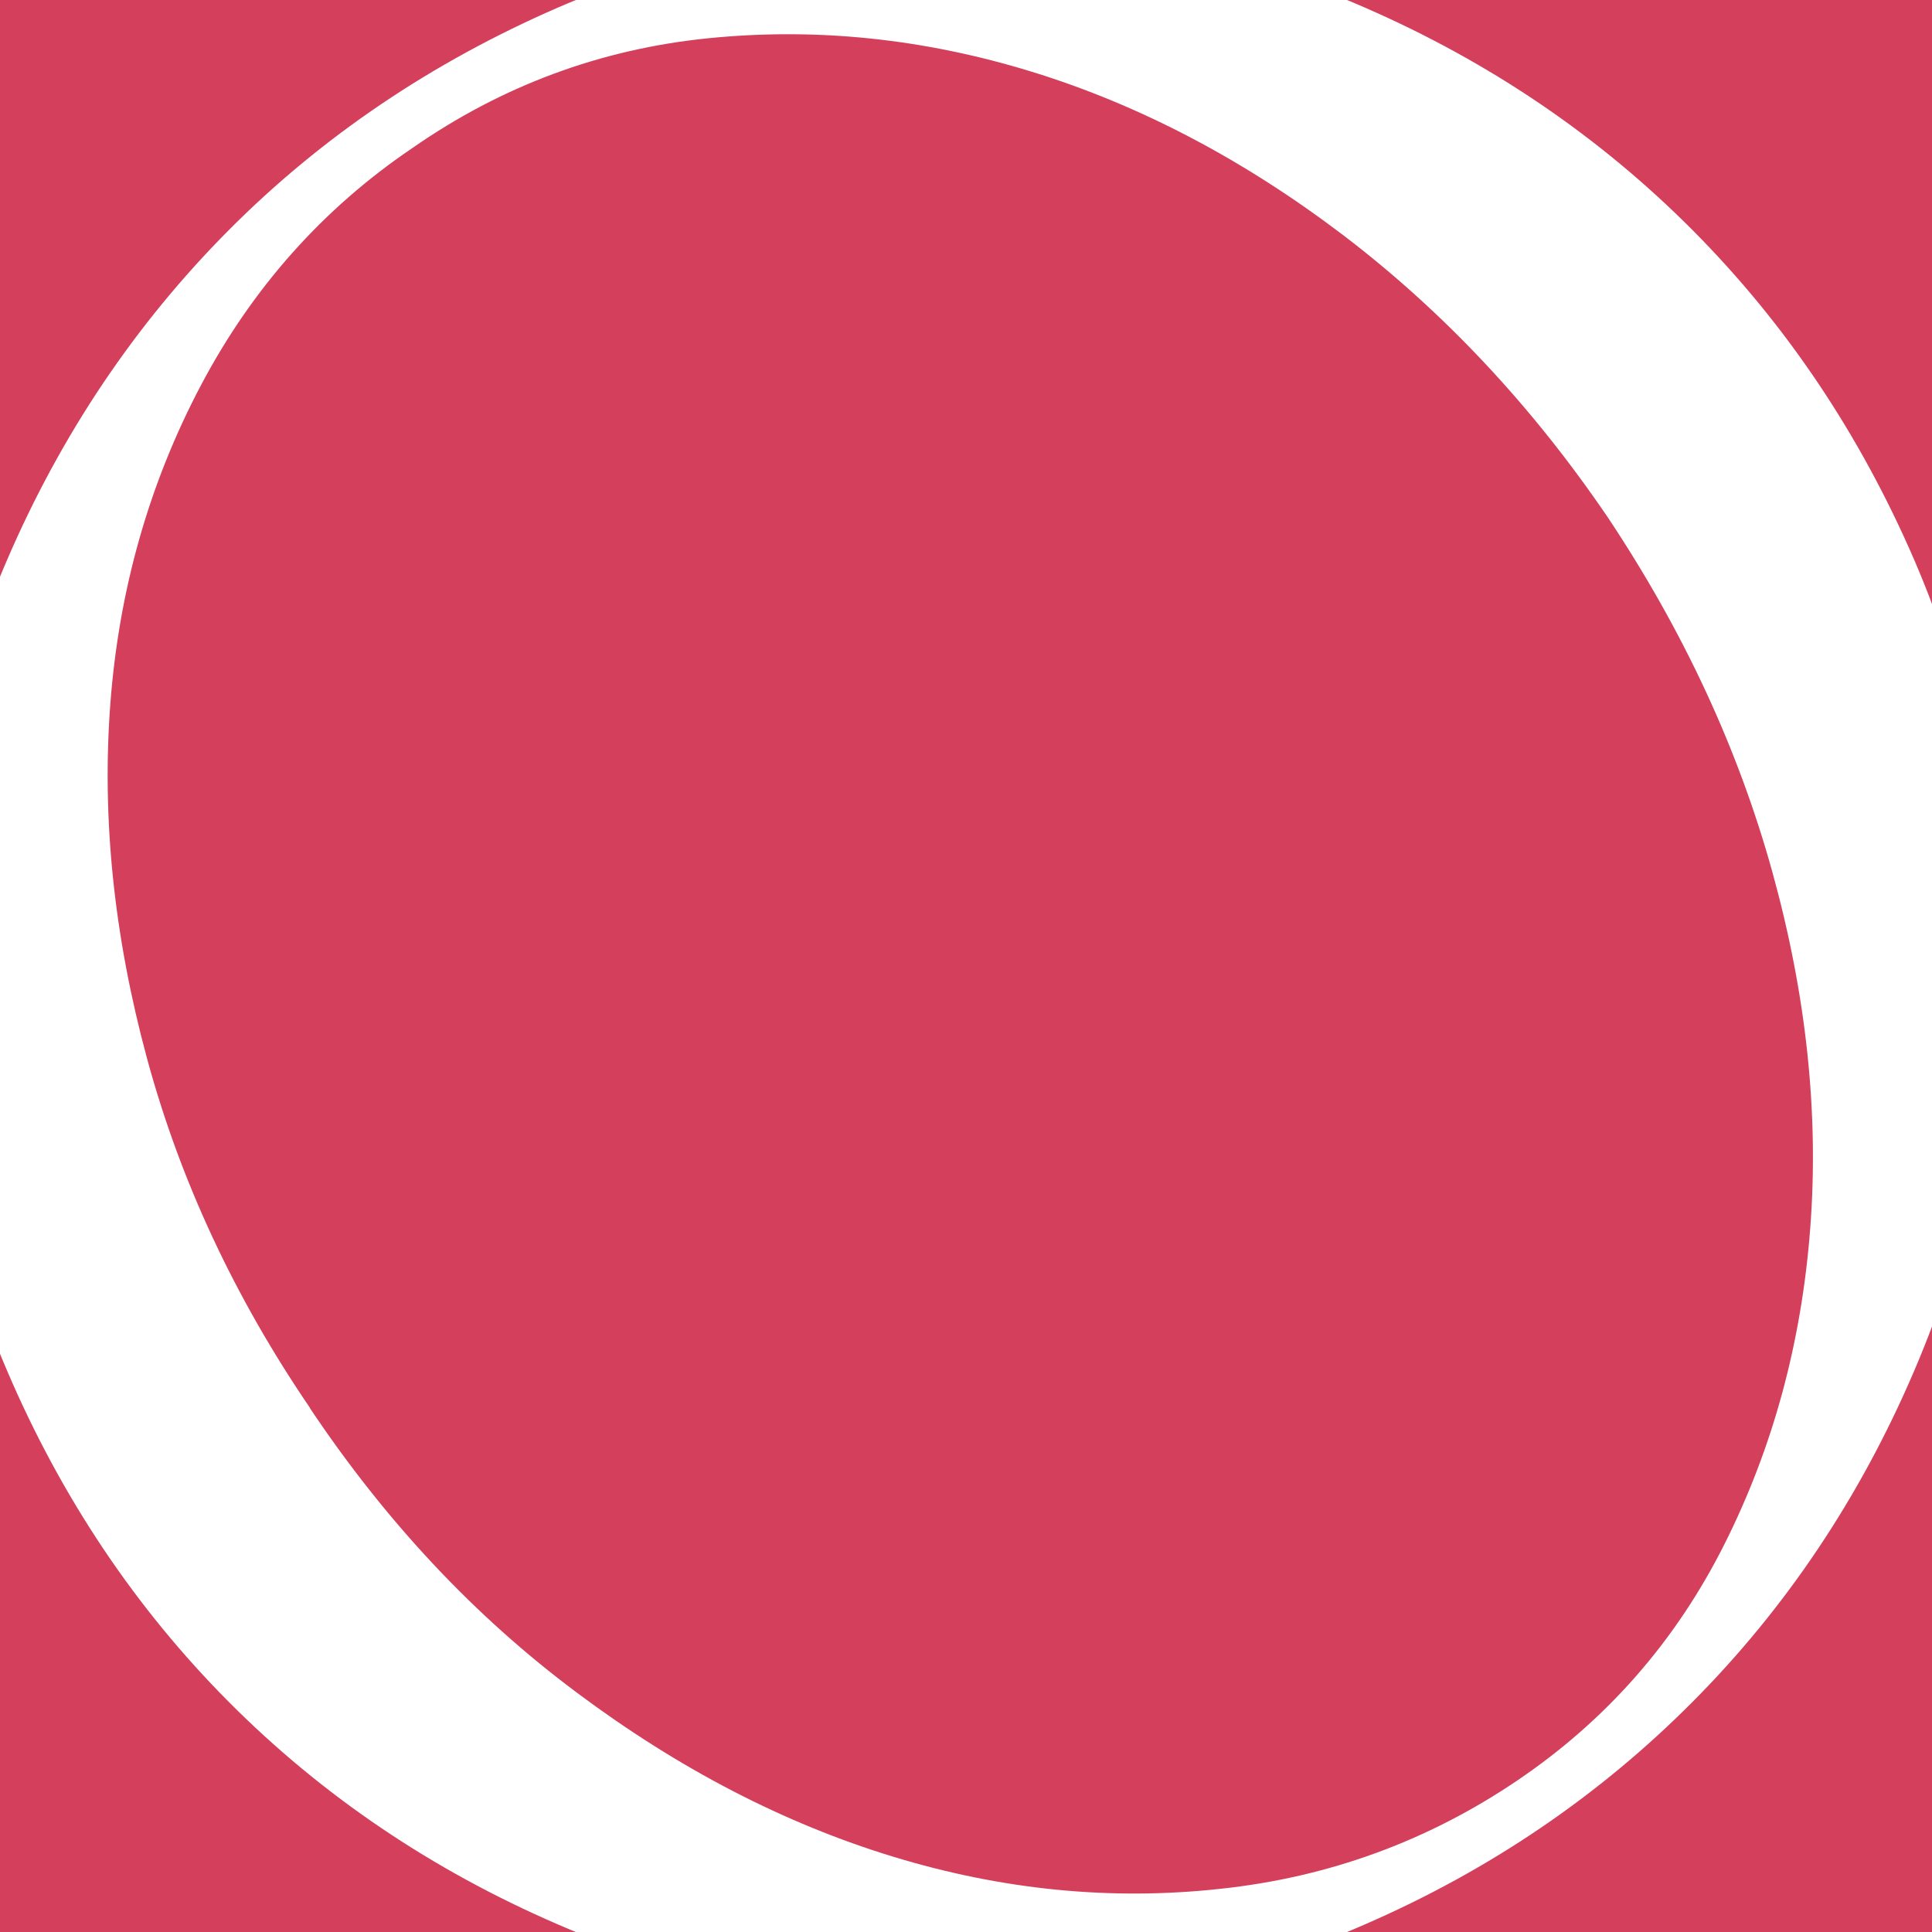
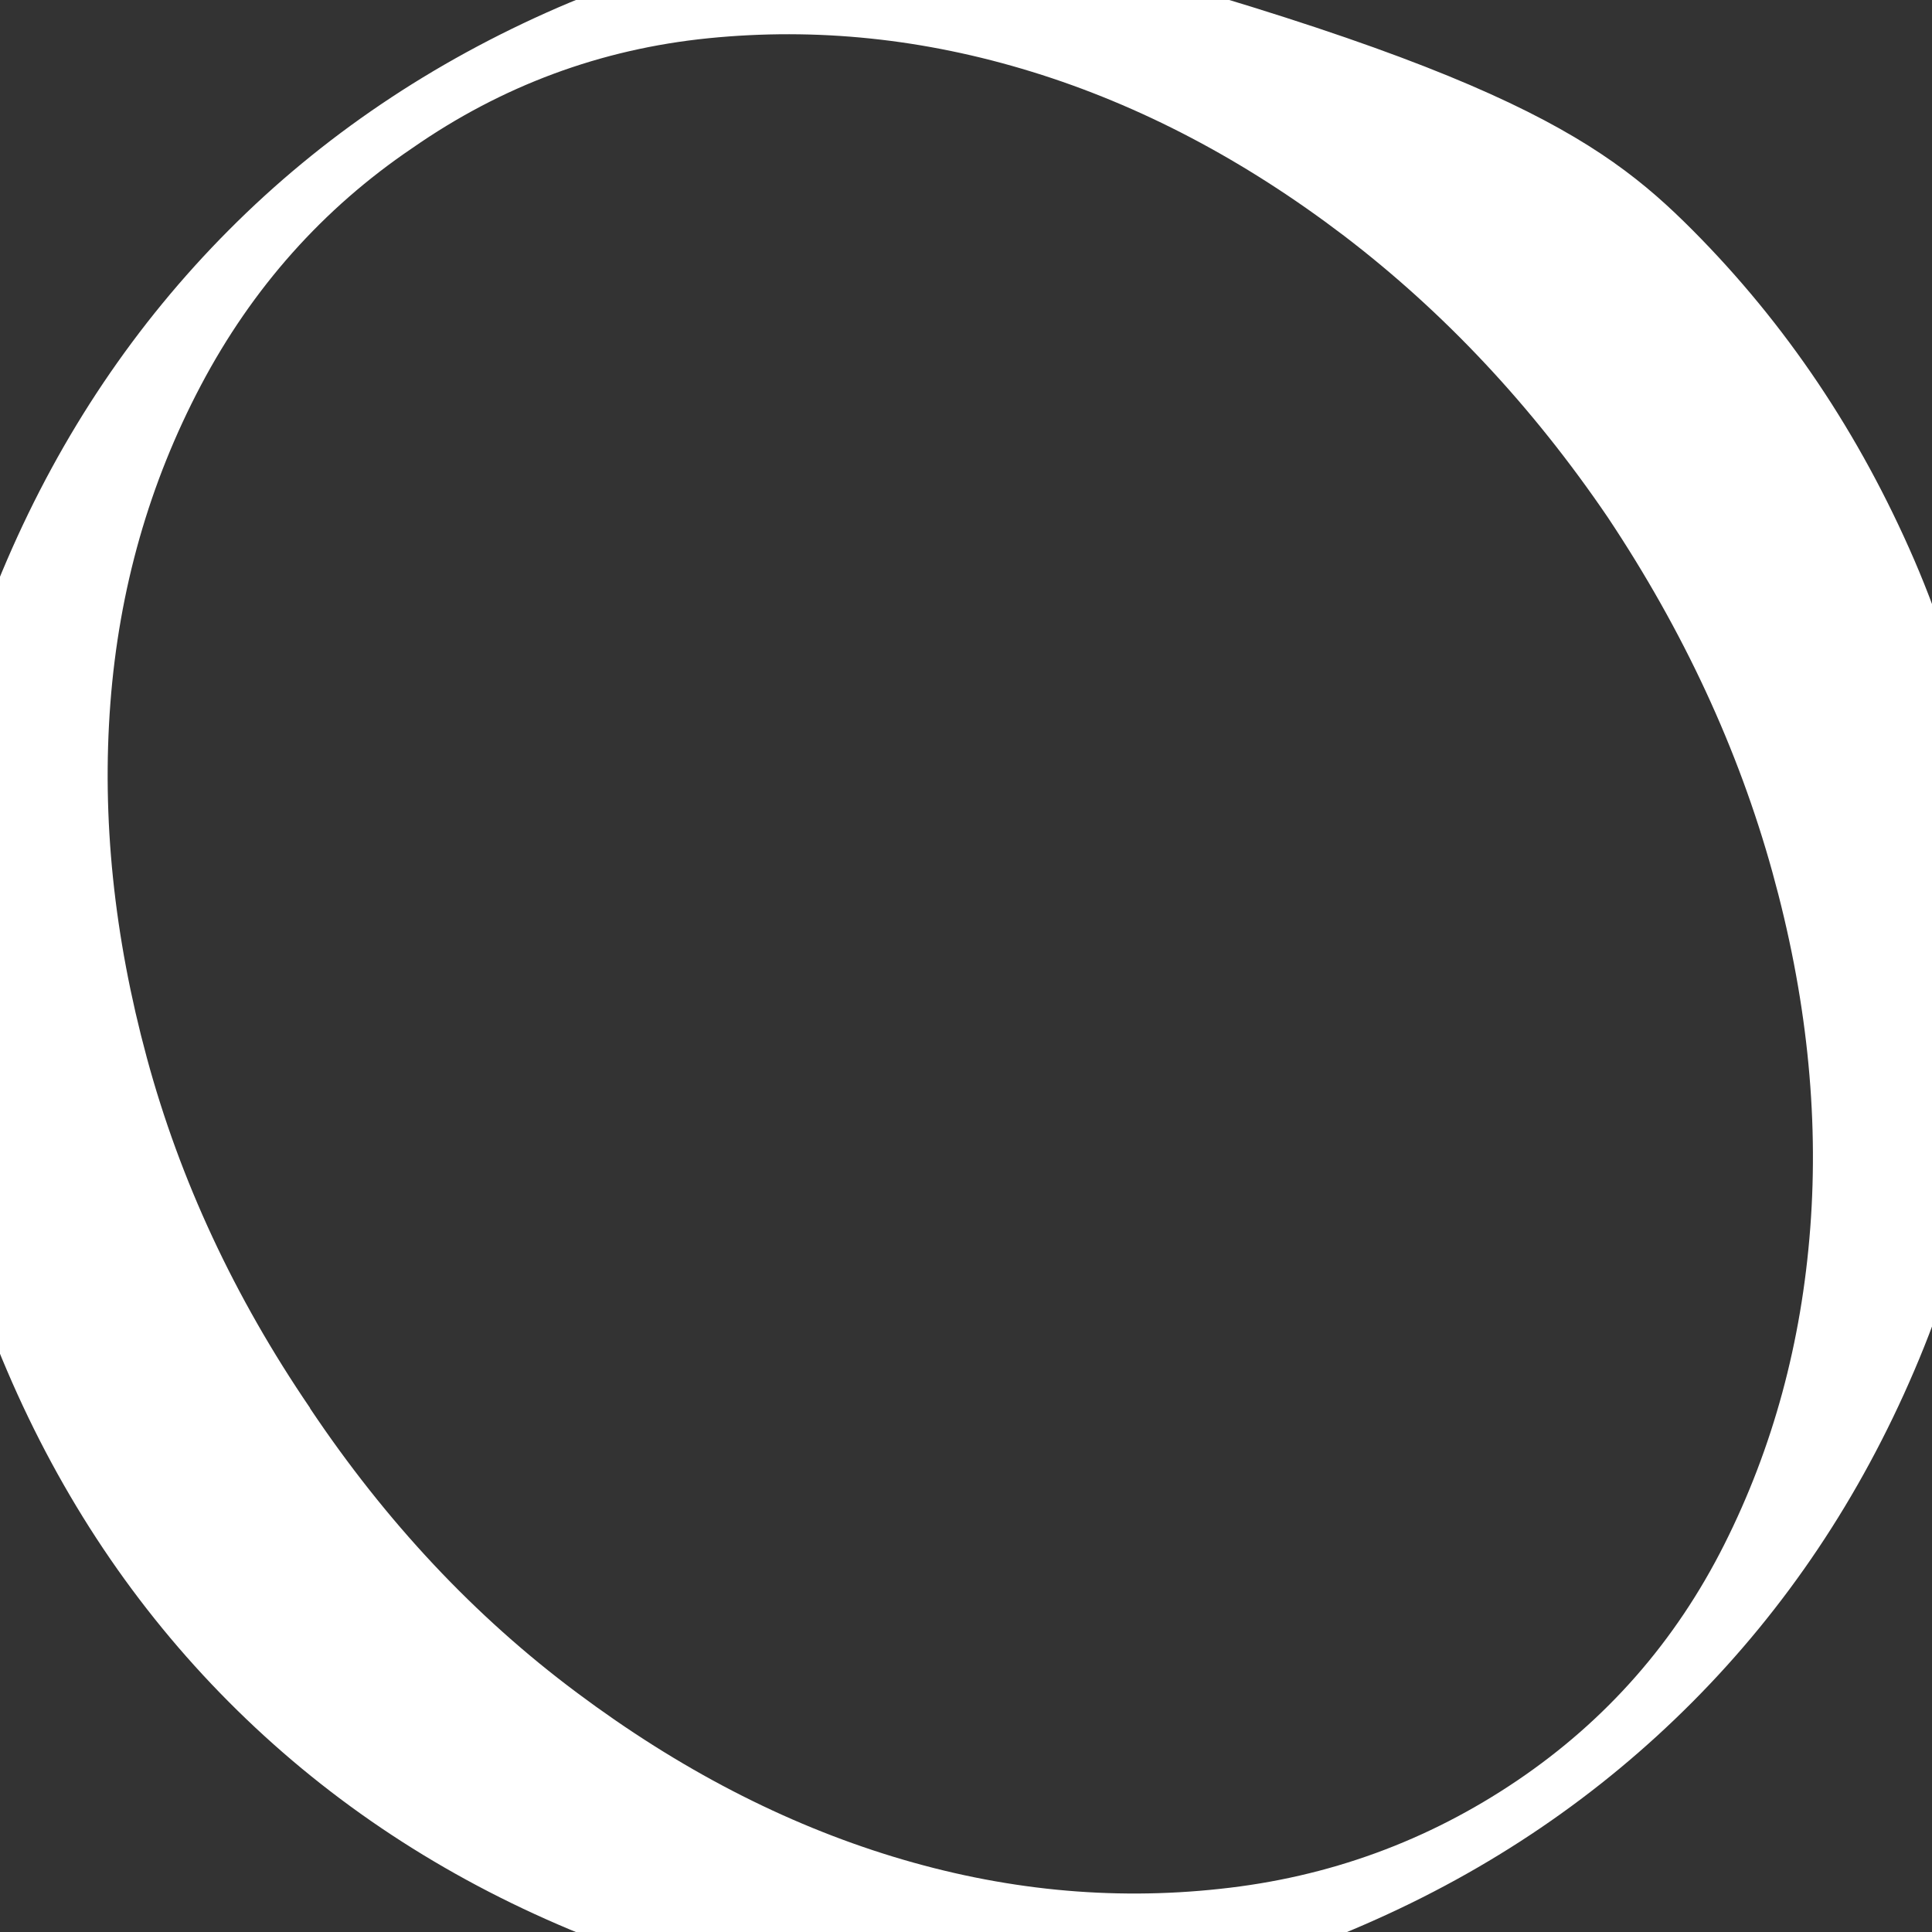
<svg xmlns="http://www.w3.org/2000/svg" width="181" height="181" viewBox="0 0 181 181" fill="none">
  <rect x="0" y="0" width="181" height="181" fill="#333333" stroke="none" />
  <g clip-path="url(#clip0_159_85)">
-     <rect width="181" height="181" fill="#D43F5B" />
-     <path d="M-7 90.5C-7 76.969 -4.458 64.29 0.66 52.463C5.744 40.669 12.687 30.349 21.422 21.569C30.157 12.788 40.457 5.843 52.289 0.699C64.12 -4.412 76.702 -7 90 -7C103.298 -7 116.075 -4.445 127.842 0.699C139.576 5.81 149.843 12.788 158.578 21.569C167.313 30.349 174.223 40.636 179.34 52.463C184.425 64.258 187 76.936 187 90.5C187 104.064 184.458 116.48 179.34 128.406C174.256 140.298 167.313 150.651 158.578 159.431C149.843 168.212 139.608 175.19 127.842 180.301C116.108 185.445 103.494 188 90 188C76.506 188 64.153 185.445 52.289 180.301C40.457 175.19 30.157 168.212 21.422 159.431C12.687 150.651 5.744 140.298 0.66 128.406C-4.458 116.513 -7 103.867 -7 90.5ZM29.049 131.944C36.155 142.559 44.466 151.437 54.049 158.58C63.599 165.722 73.475 170.833 83.677 173.945C93.879 177.057 104.081 178.073 114.283 176.959C124.485 175.878 133.774 172.471 142.151 166.803C150.527 161.135 156.981 153.764 161.544 144.689C166.107 135.613 168.78 125.752 169.595 115.039C170.41 104.326 169.236 93.219 166.042 81.687C162.848 70.155 157.698 59.081 150.625 48.466C143.519 38.015 135.273 29.235 125.919 22.093C116.532 14.951 106.786 9.84 96.682 6.727C86.578 3.615 76.474 2.567 66.369 3.582C56.265 4.598 47.008 8.038 38.632 13.87C30.255 19.537 23.638 26.974 18.814 36.115C13.991 45.255 11.155 55.182 10.34 65.896C9.525 76.609 10.666 87.683 13.762 99.116C16.859 110.55 21.944 121.493 29.049 131.911V131.944Z" fill="white" />
+     <path d="M-7 90.5C-7 76.969 -4.458 64.29 0.66 52.463C5.744 40.669 12.687 30.349 21.422 21.569C30.157 12.788 40.457 5.843 52.289 0.699C64.12 -4.412 76.702 -7 90 -7C139.576 5.81 149.843 12.788 158.578 21.569C167.313 30.349 174.223 40.636 179.34 52.463C184.425 64.258 187 76.936 187 90.5C187 104.064 184.458 116.48 179.34 128.406C174.256 140.298 167.313 150.651 158.578 159.431C149.843 168.212 139.608 175.19 127.842 180.301C116.108 185.445 103.494 188 90 188C76.506 188 64.153 185.445 52.289 180.301C40.457 175.19 30.157 168.212 21.422 159.431C12.687 150.651 5.744 140.298 0.66 128.406C-4.458 116.513 -7 103.867 -7 90.5ZM29.049 131.944C36.155 142.559 44.466 151.437 54.049 158.58C63.599 165.722 73.475 170.833 83.677 173.945C93.879 177.057 104.081 178.073 114.283 176.959C124.485 175.878 133.774 172.471 142.151 166.803C150.527 161.135 156.981 153.764 161.544 144.689C166.107 135.613 168.78 125.752 169.595 115.039C170.41 104.326 169.236 93.219 166.042 81.687C162.848 70.155 157.698 59.081 150.625 48.466C143.519 38.015 135.273 29.235 125.919 22.093C116.532 14.951 106.786 9.84 96.682 6.727C86.578 3.615 76.474 2.567 66.369 3.582C56.265 4.598 47.008 8.038 38.632 13.87C30.255 19.537 23.638 26.974 18.814 36.115C13.991 45.255 11.155 55.182 10.34 65.896C9.525 76.609 10.666 87.683 13.762 99.116C16.859 110.55 21.944 121.493 29.049 131.911V131.944Z" fill="white" />
  </g>
  <defs>
    <clipPath id="clip0_159_85">
      <rect width="181" height="181" fill="white" />
    </clipPath>
  </defs>
</svg>